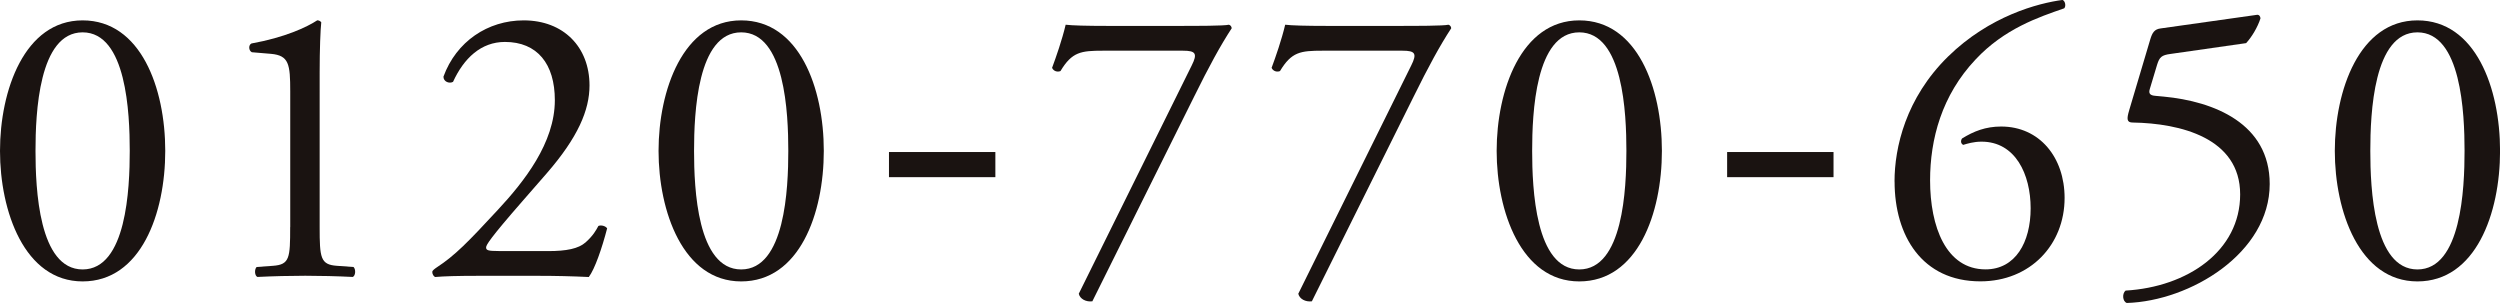
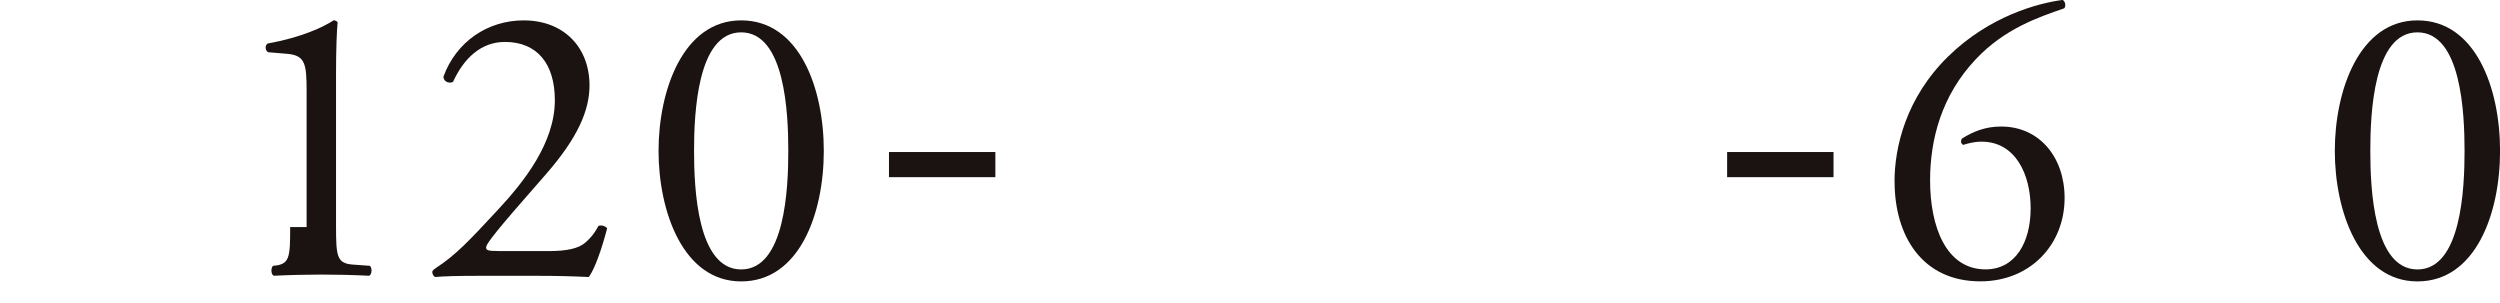
<svg xmlns="http://www.w3.org/2000/svg" id="b" viewBox="0 0 419.67 50.85">
  <defs>
    <style>.d{fill:#1a1311;}</style>
  </defs>
  <g id="c">
-     <path class="d" d="m13.87,5.43c7.37,0,7.91,13.6,7.91,19.9s-.54,19.9-7.91,19.9-7.91-13.6-7.91-19.9.54-19.9,7.91-19.9Zm0-2.01C4.09,3.42,0,15.21,0,25.33s4.09,21.91,13.87,21.91,13.87-11.39,13.87-21.91S23.65,3.42,13.87,3.42Z" />
-     <path class="d" d="m48.71,38.12c0,5.16-.07,6.3-2.88,6.5l-2.75.2c-.4.4-.34,1.47.13,1.67,2.61-.13,5.63-.2,8.04-.2s5.36.07,7.97.2c.47-.2.54-1.27.13-1.67l-2.81-.2c-2.75-.2-2.88-1.34-2.88-6.5V12.13c0-3.82.13-7.17.27-8.38-.13-.2-.4-.34-.67-.34-1.74,1.14-5.43,2.88-11.05,3.89-.54.27-.47,1.21.07,1.47l3.22.27c3.01.27,3.22,1.74,3.22,6.3v22.78Z" />
+     <path class="d" d="m48.71,38.12c0,5.16-.07,6.3-2.88,6.5c-.4.4-.34,1.47.13,1.67,2.61-.13,5.63-.2,8.04-.2s5.36.07,7.97.2c.47-.2.54-1.27.13-1.67l-2.81-.2c-2.75-.2-2.88-1.34-2.88-6.5V12.13c0-3.82.13-7.17.27-8.38-.13-.2-.4-.34-.67-.34-1.74,1.14-5.43,2.88-11.05,3.89-.54.27-.47,1.21.07,1.47l3.22.27c3.01.27,3.22,1.74,3.22,6.3v22.78Z" />
    <path class="d" d="m83.68,42.14c-1.74,0-2.08-.13-2.08-.6,0-.4.6-1.47,6.1-7.77l4.09-4.69c5.23-6.03,7.17-10.59,7.17-14.74,0-6.43-4.35-10.92-11.05-10.92-6.03,0-11.32,3.55-13.47,9.45,0,.87,1.01,1.21,1.61.87,1.81-3.95,4.69-6.7,8.71-6.7,5.43,0,8.38,3.68,8.38,9.78,0,7.17-5.16,13.67-9.58,18.42-4.96,5.36-7.17,7.64-10.25,9.65-.4.27-.74.54-.74.74,0,.54.33.8.47.87,1.47-.13,3.68-.2,7.44-.2h9.72c3.08,0,5.9.07,8.64.2,1.01-1.34,2.21-4.82,3.08-8.17-.27-.4-1.01-.6-1.47-.4-.4.74-.87,1.61-2.14,2.75-1.21,1.07-3.22,1.47-6.3,1.47h-8.31Z" />
    <path class="d" d="m124.42,5.43c7.37,0,7.91,13.6,7.91,19.9s-.54,19.9-7.91,19.9-7.91-13.6-7.91-19.9.54-19.9,7.91-19.9Zm0-2.01c-9.78,0-13.87,11.79-13.87,21.91s4.09,21.91,13.87,21.91,13.87-11.39,13.87-21.91-4.09-21.91-13.87-21.91Z" />
    <path class="d" d="m167.09,29.74h-17.86v-4.22h17.86v4.22Z" />
-     <path class="d" d="m198.58,8.51c2.14,0,2.48.47,1.47,2.48l-18.96,38.32c.2.87,1.21,1.41,2.28,1.27l17.09-34.37c2.48-5.03,4.42-8.58,6.3-11.46,0-.27-.2-.54-.47-.6-.8.2-5.29.2-8.98.2h-11.32c-3.68,0-6.03-.07-7.1-.2-.6,2.55-1.61,5.43-2.28,7.24.27.6.94.74,1.41.54,1.94-3.22,3.42-3.42,7.17-3.42h13.4Z" />
-     <path class="d" d="m235.43,8.51c2.14,0,2.48.47,1.47,2.48l-18.96,38.32c.2.87,1.21,1.41,2.28,1.27l17.09-34.37c2.48-5.03,4.42-8.58,6.3-11.46,0-.27-.2-.54-.47-.6-.8.2-5.29.2-8.98.2h-11.32c-3.68,0-6.03-.07-7.1-.2-.6,2.55-1.61,5.43-2.28,7.24.27.6.94.74,1.41.54,1.94-3.22,3.42-3.42,7.17-3.42h13.4Z" />
-     <path class="d" d="m265.11,5.43c7.37,0,7.91,13.6,7.91,19.9s-.54,19.9-7.91,19.9-7.91-13.6-7.91-19.9.54-19.9,7.91-19.9Zm0-2.01c-9.78,0-13.87,11.79-13.87,21.91s4.09,21.91,13.87,21.91,13.87-11.39,13.87-21.91-4.09-21.91-13.87-21.91Z" />
    <path class="d" d="m307.79,29.74h-17.86v-4.22h17.86v4.22Z" />
    <path class="d" d="m318.04,30.48c0,9.11,4.62,16.75,14.4,16.75,8.38,0,14.14-6.16,14.14-14,0-6.83-4.22-11.99-10.65-11.99-2.61,0-4.62.8-6.57,2.01-.27.4-.2.87.2,1.07.67-.2,1.74-.54,3.08-.54,5.69,0,8.24,5.49,8.24,11.19s-2.55,10.25-7.57,10.25c-6.63,0-9.31-7.17-9.31-14.94,0-6.9,1.94-14.27,7.64-20.3,4.82-5.16,10.59-7.1,14.87-8.58.33-.33.2-1.21-.27-1.41-4.09.54-12.26,2.68-19.23,9.51-7.1,6.97-8.98,15.28-8.98,20.97Z" />
-     <path class="d" d="m357.43,18.49c-.47,1.54-.4,2.08.6,2.08,7.91.13,18.02,2.55,18.02,12.06s-8.84,15.54-19.23,16.15c-.6.47-.54,1.81.2,2.08,10.65-.33,23.99-8.37,23.99-19.97,0-10.18-9.38-13.87-17.76-14.67l-1.41-.13c-.94-.07-1.21-.4-.94-1.21l1.21-4.02c.4-1.27.74-1.61,2.28-1.81l12.66-1.81c.94-1.01,1.94-2.68,2.41-4.15,0-.27-.2-.67-.6-.6l-16.15,2.28c-1.07.13-1.41.74-1.74,1.81l-3.55,11.93Z" />
    <path class="d" d="m405.81,5.43c7.37,0,7.91,13.6,7.91,19.9s-.54,19.9-7.91,19.9-7.91-13.6-7.91-19.9.54-19.9,7.91-19.9Zm0-2.01c-9.78,0-13.87,11.79-13.87,21.91s4.09,21.91,13.87,21.91,13.87-11.39,13.87-21.91-4.09-21.91-13.87-21.91Z" />
  </g>
</svg>